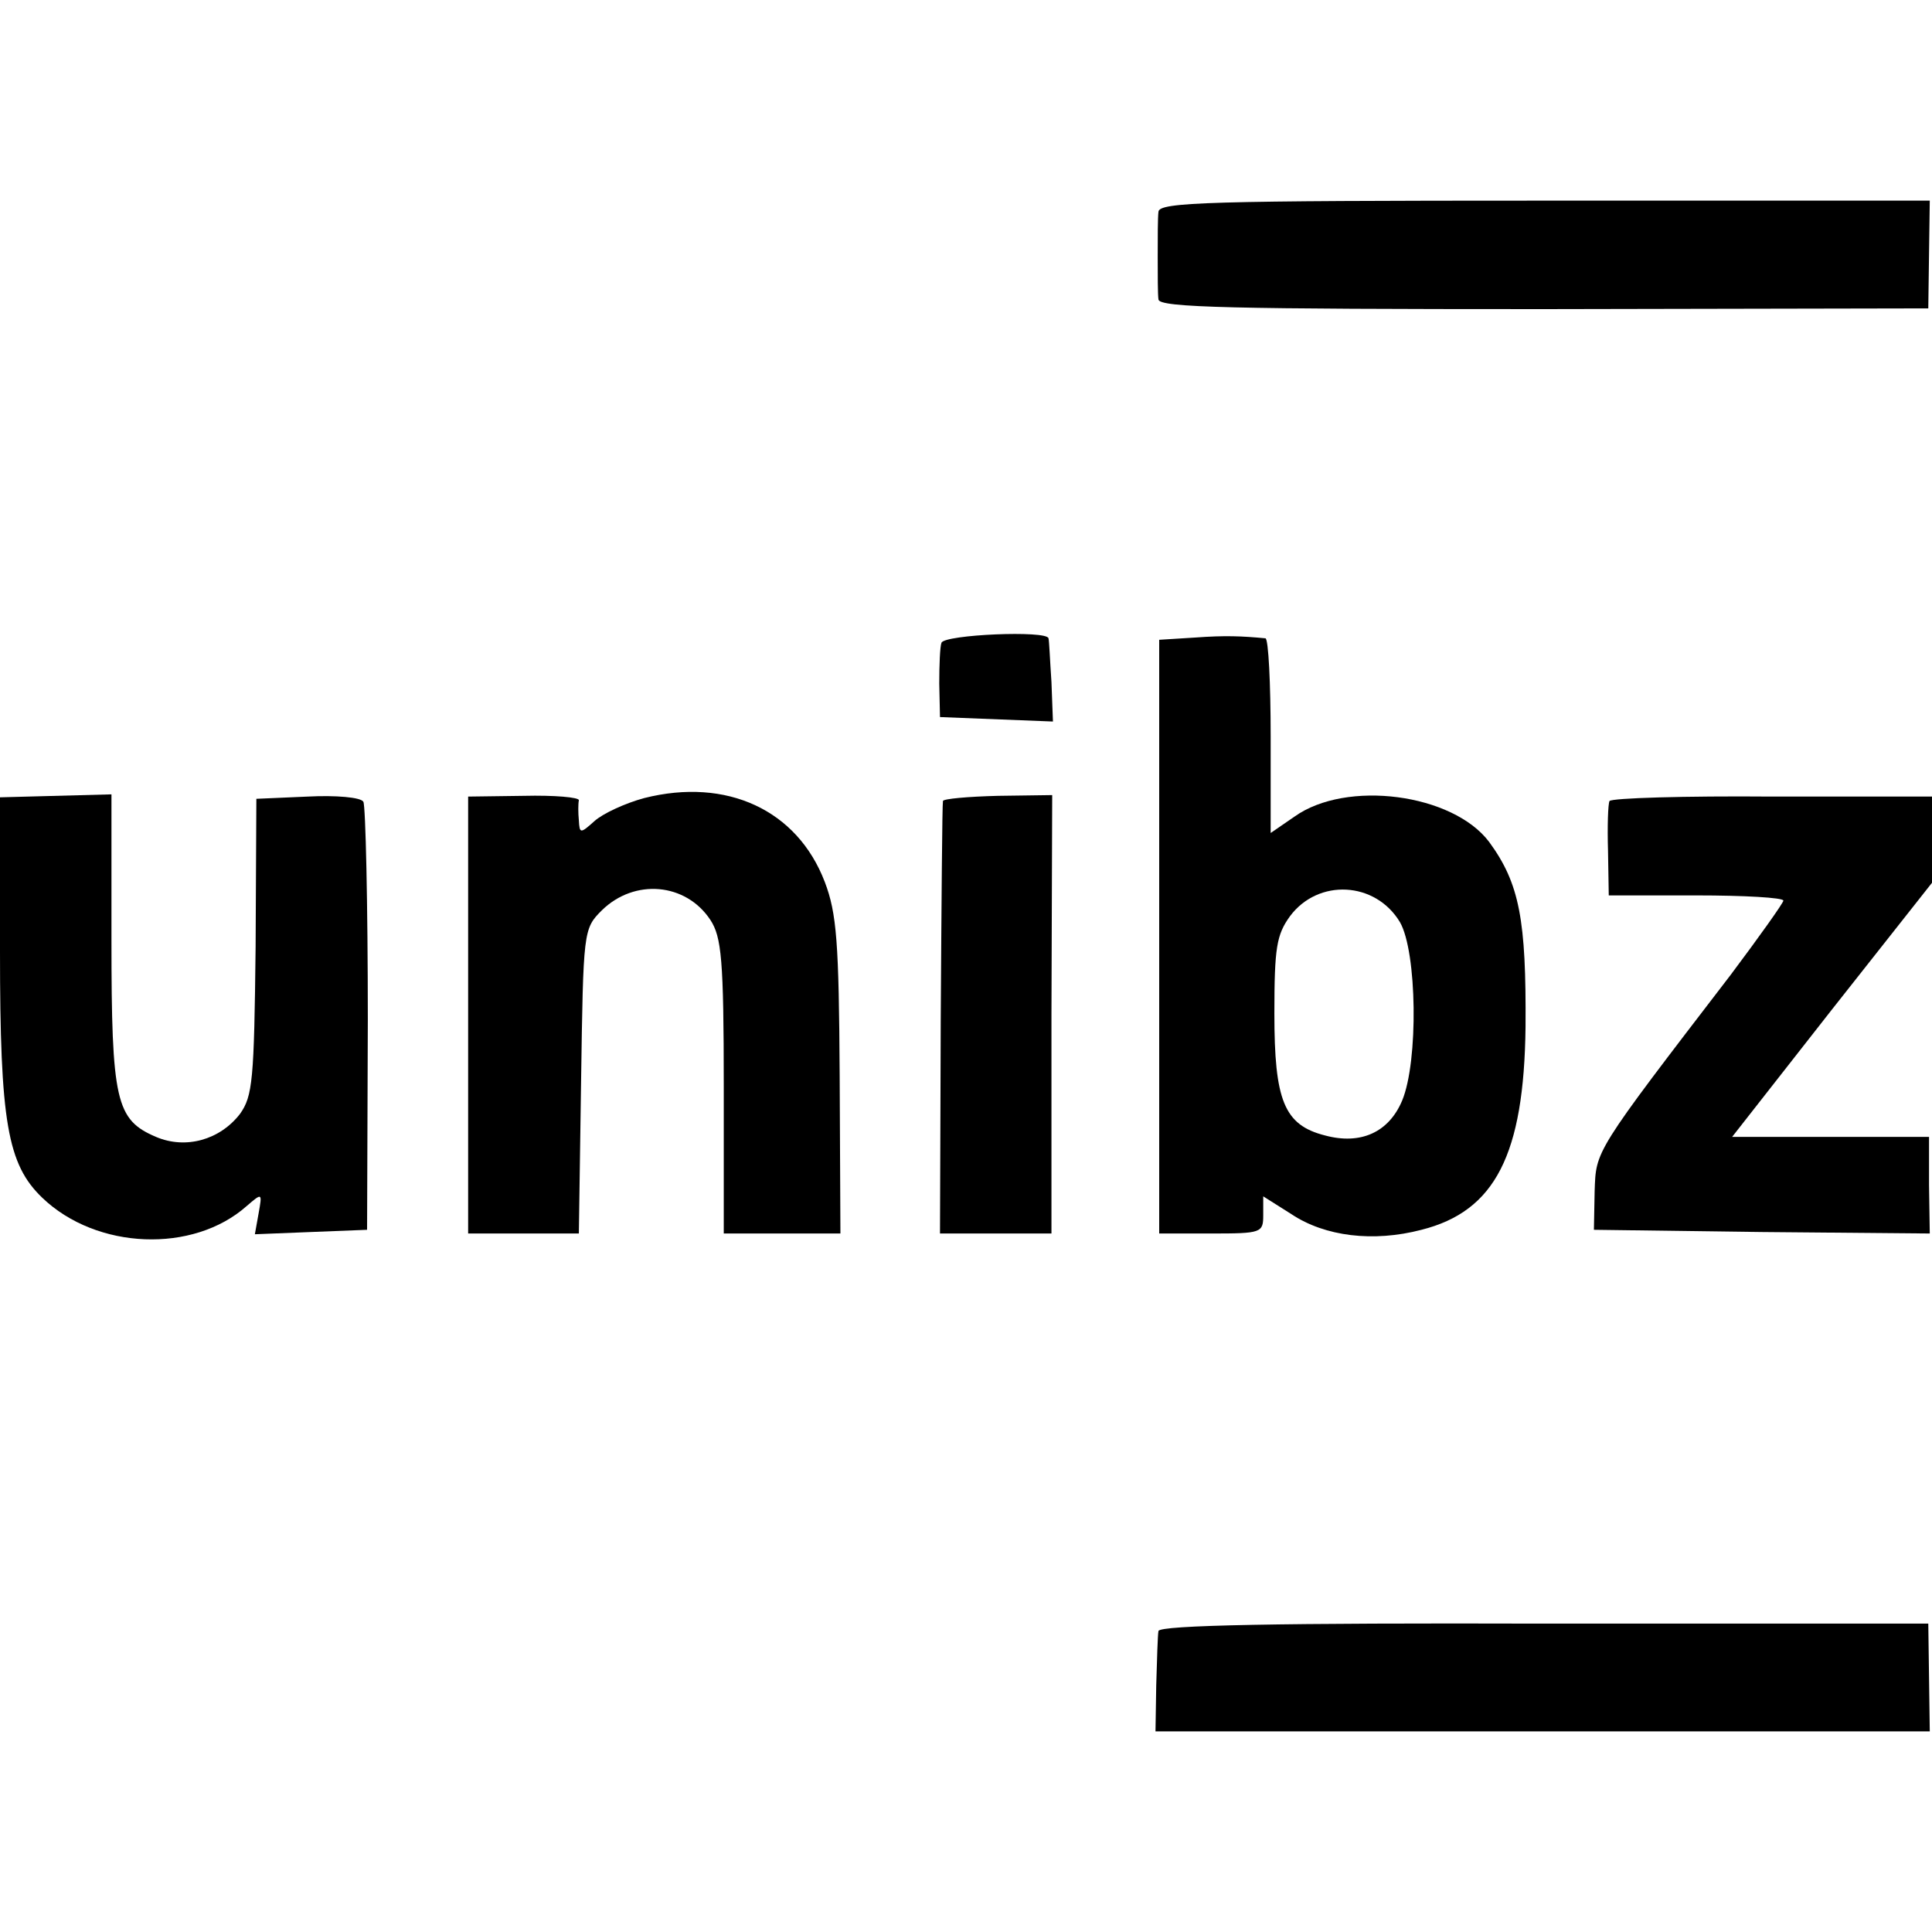
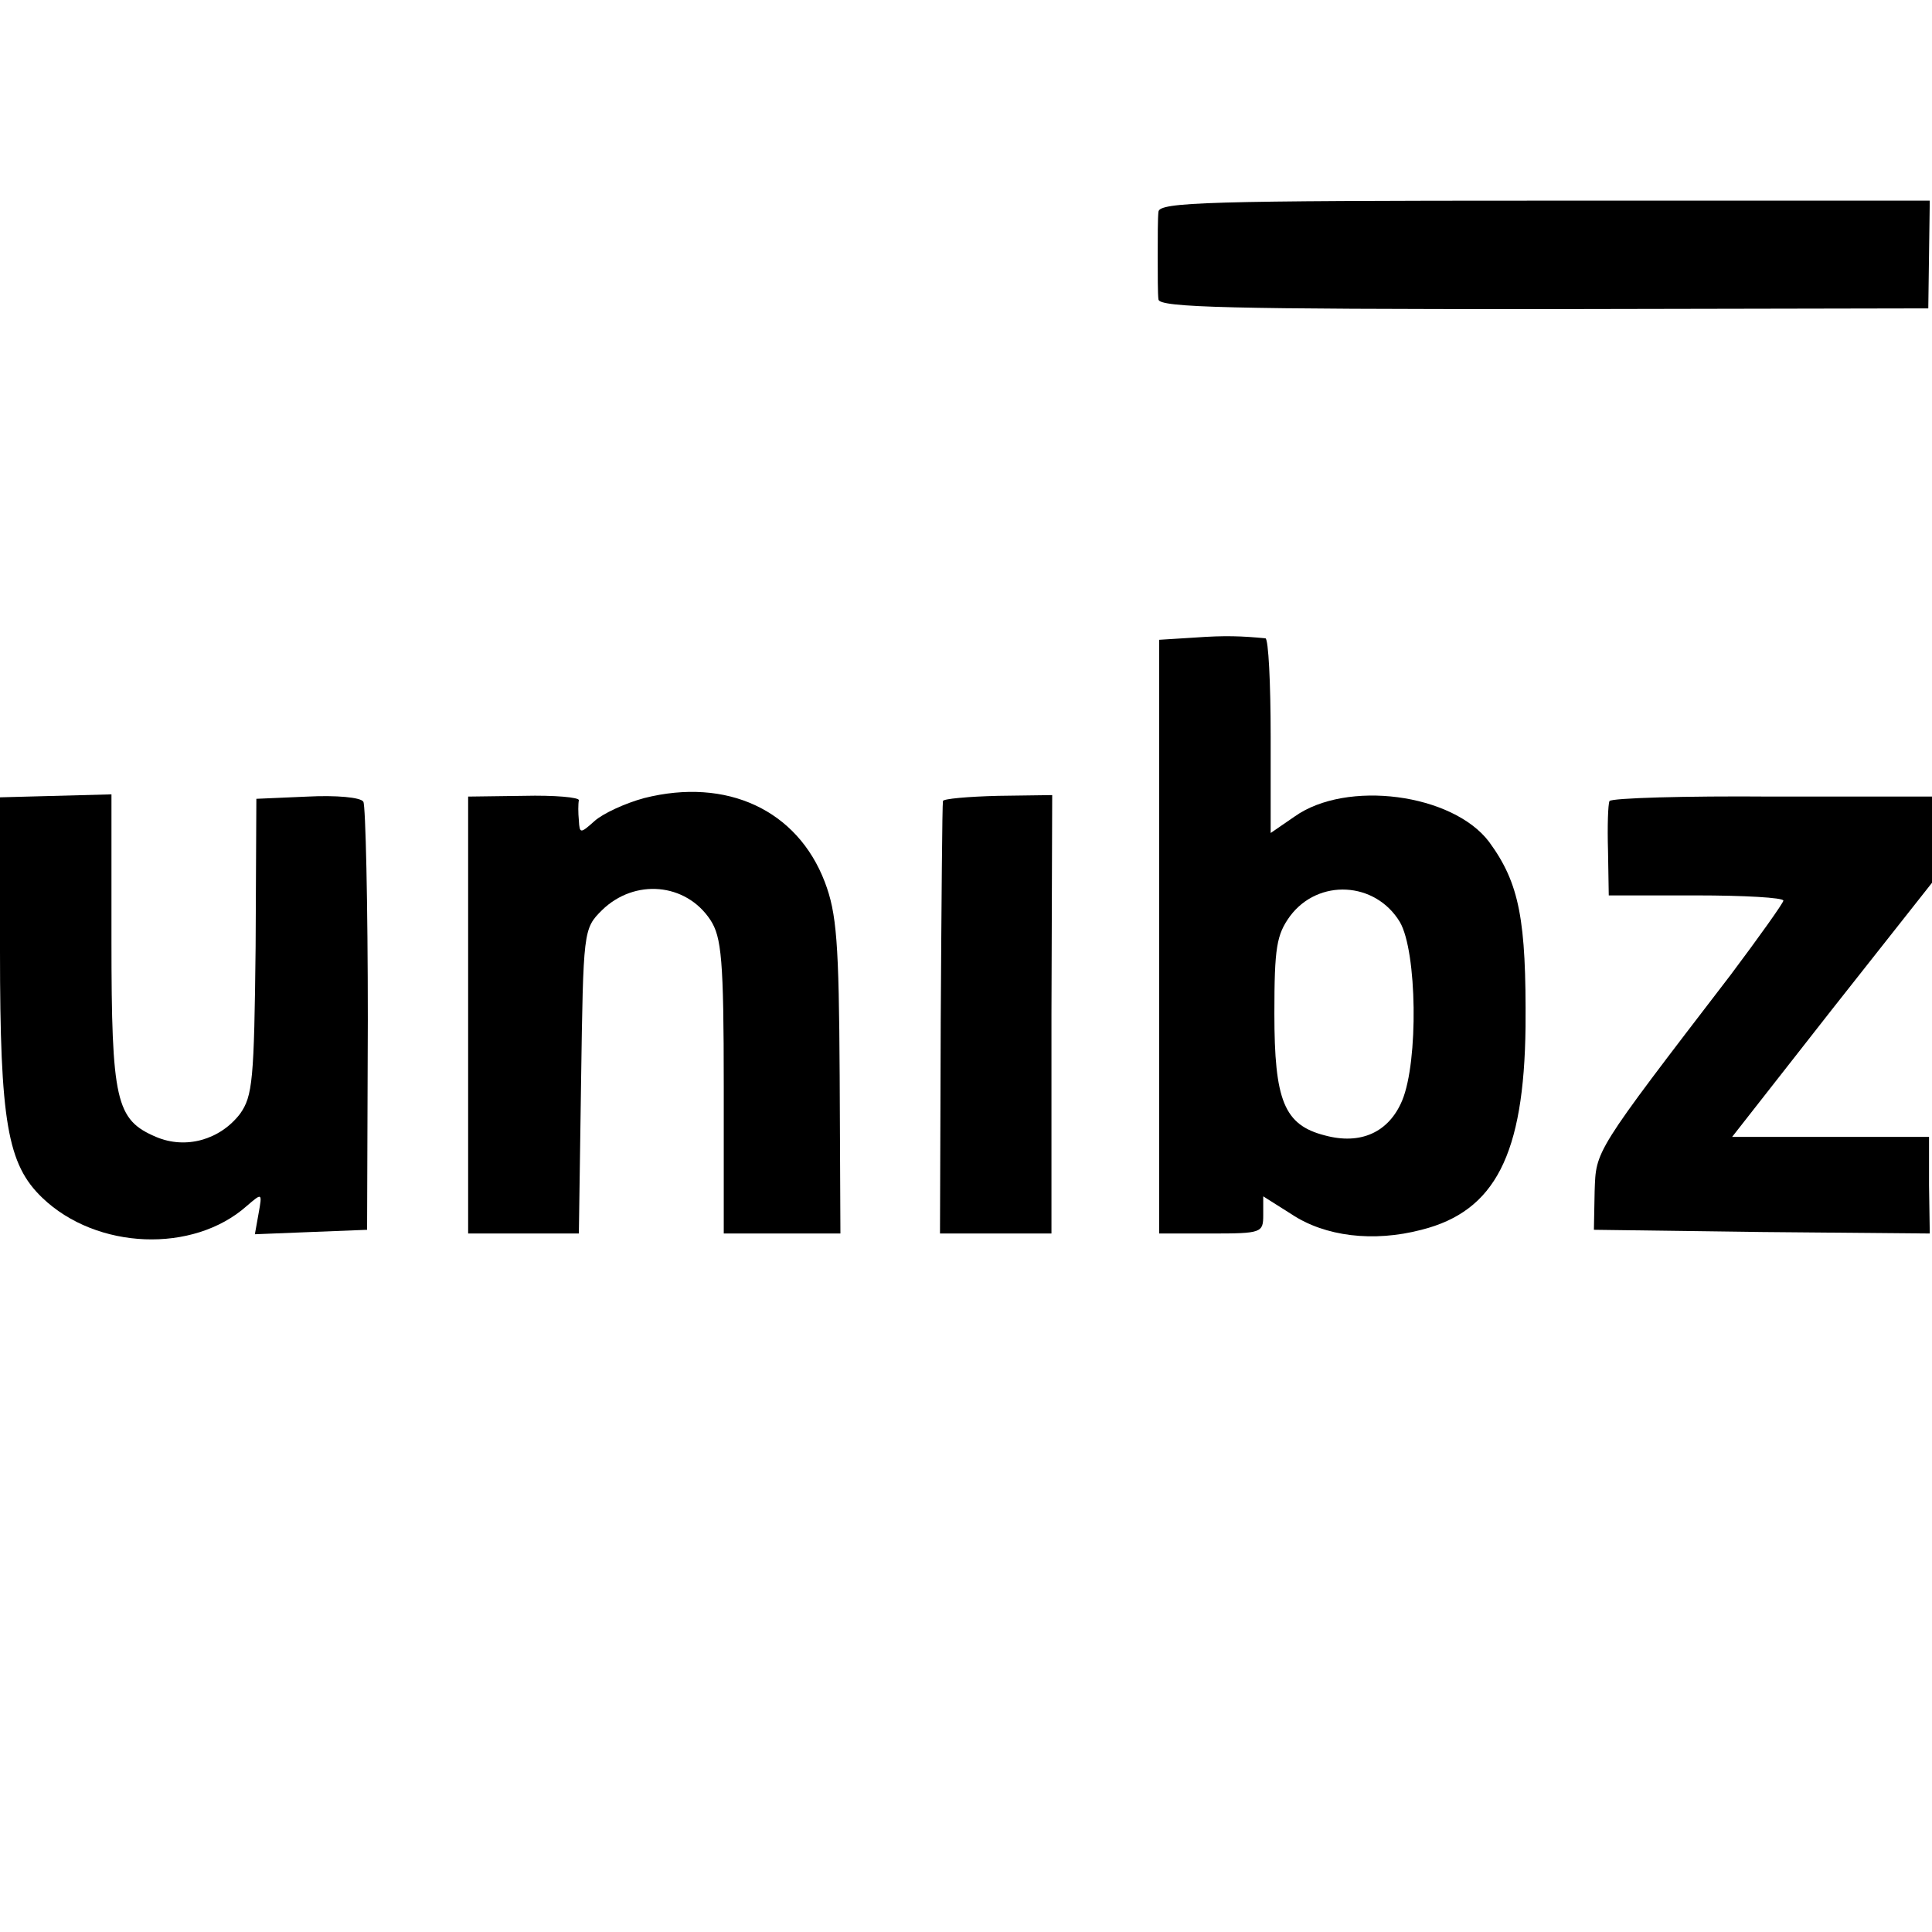
<svg xmlns="http://www.w3.org/2000/svg" version="1.0" width="260pt" height="260pt" viewBox="0 0 260 260" preserveAspectRatio="xMidYMid meet">
  <g transform="translate(0,260) scale(0.1,-0.1)" fill="#000000" stroke="none">
    <path d="M1559 2315 c-1 -8 -1 -35 -1 -60 0 -25 0 -51 1 -58 1 -11 99 -13 519 -13 l517 1 1 73 1 72 -518 0 c-454 0 -519 -2 -520 -15z" />
-     <path d="M1267 1735 c-2 -5 -3 -30 -3 -55 l1 -45 76 -3 76 -3 -2 53 c-2 29 -3 56 -4 59 -2 11 -140 5 -144 -6z" />
    <path d="M1608 1742 l-48 -3 0 -400 0 -399 70 0 c68 0 70 1 70 25 l0 25 38 -24 c45 -30 110 -38 175 -21 99 25 138 101 140 273 1 144 -8 193 -49 249 -49 65 -192 84 -262 34 l-32 -22 0 130 c0 72 -3 131 -7 132 -32 3 -54 4 -95 1z m276 -383 c23 -40 25 -187 3 -240 -18 -43 -56 -60 -104 -47 -55 14 -68 47 -68 164 0 89 3 106 21 131 38 51 115 47 148 -8z" />
    <path d="M867 1526 c-26 -7 -56 -21 -67 -31 -19 -17 -20 -17 -21 1 -1 10 -1 22 0 27 1 4 -33 7 -74 6 l-75 -1 0 -294 0 -294 74 0 75 0 3 205 c3 203 3 205 28 230 44 43 113 37 146 -13 15 -23 18 -53 18 -224 l0 -198 78 0 79 0 -1 212 c-1 180 -4 219 -20 261 -37 97 -132 141 -243 113z" />
    <path d="M0 1320 c0 -230 10 -287 57 -332 73 -70 203 -75 275 -11 21 18 21 18 16 -10 l-5 -28 75 3 76 3 1 283 c0 156 -3 288 -6 293 -3 6 -37 9 -75 7 l-69 -3 -1 -199 c-2 -180 -4 -201 -21 -225 -27 -35 -73 -48 -113 -31 -54 23 -60 48 -60 265 l0 196 -75 -2 -75 -2 0 -207z" />
    <path d="M1269 1522 c-1 -4 -2 -136 -3 -294 l-1 -288 75 0 75 0 0 295 1 295 -73 -1 c-40 -1 -74 -4 -74 -7z" />
    <path d="M2166 1522 c-2 -4 -3 -34 -2 -67 l1 -60 118 0 c64 0 117 -3 117 -7 0 -3 -32 -48 -71 -100 -185 -241 -181 -236 -183 -291 l-1 -52 226 -3 226 -2 -1 65 0 65 -133 0 -132 0 134 171 135 171 0 58 0 58 -215 0 c-118 1 -216 -2 -219 -6z" />
-     <path d="M1559 405 c-1 -5 -2 -38 -3 -73 l-1 -62 521 0 521 0 -1 73 -1 72 -517 0 c-353 1 -518 -2 -519 -10z" />
  </g>
</svg>